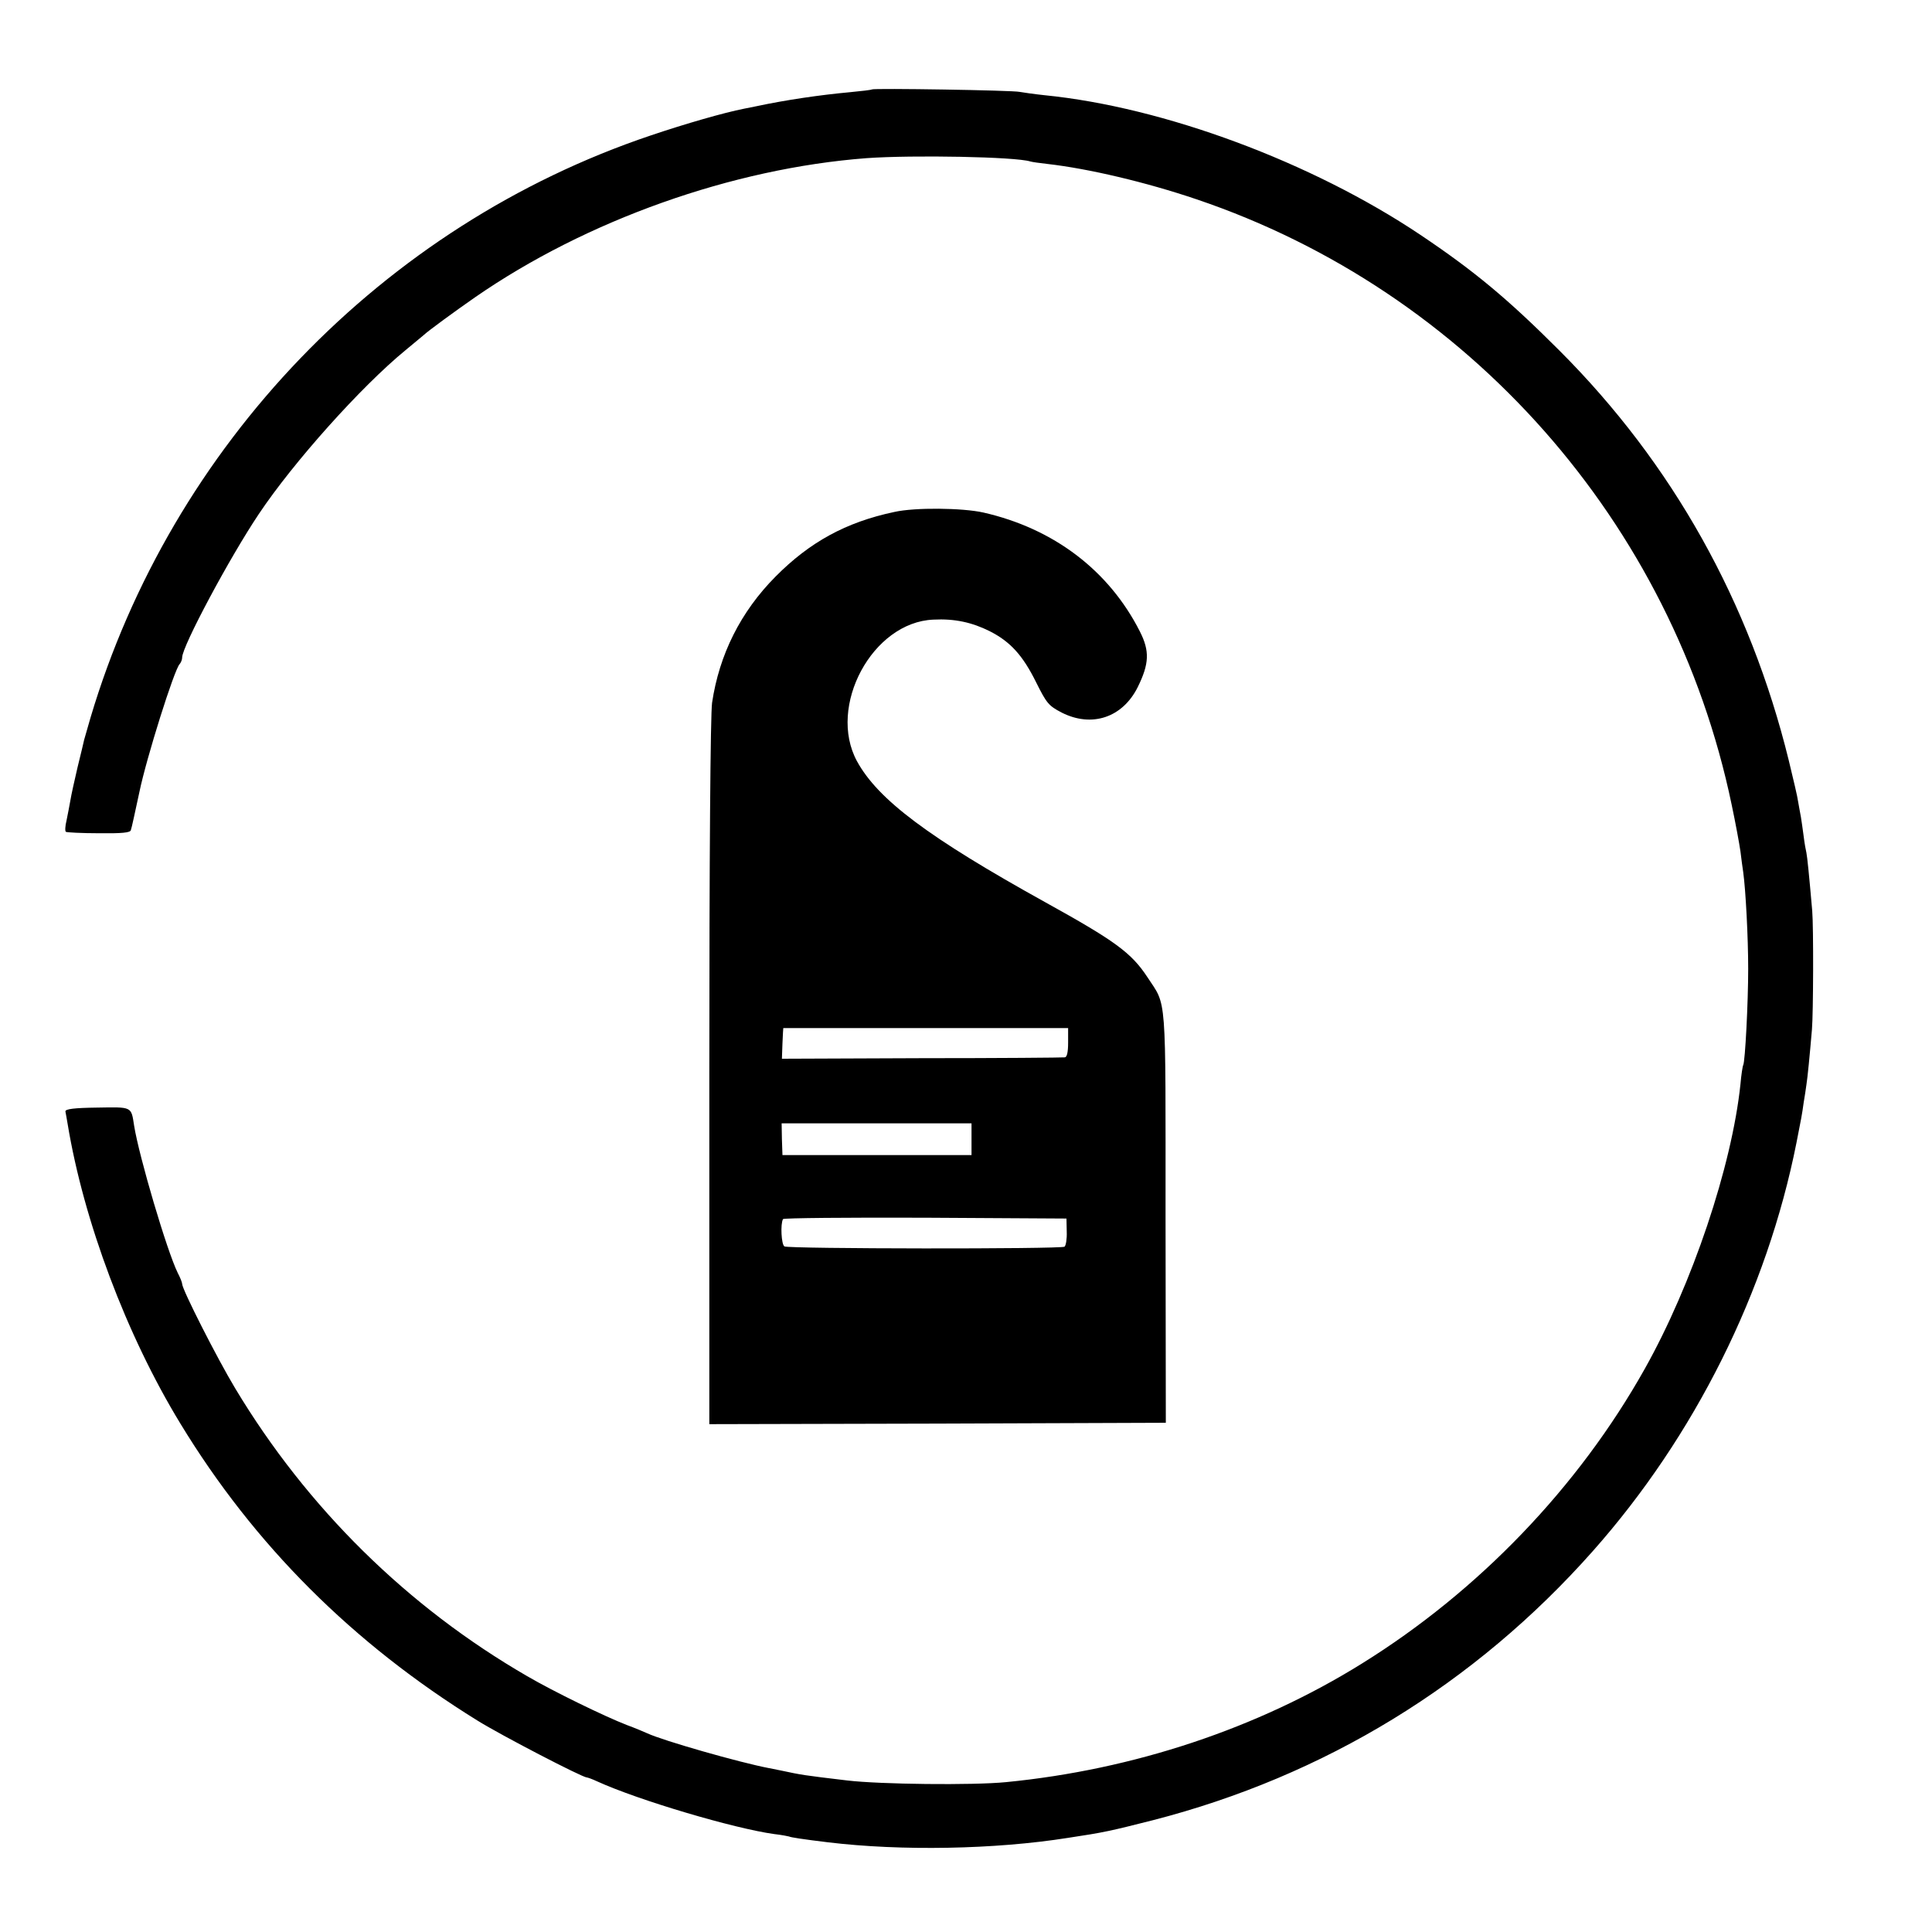
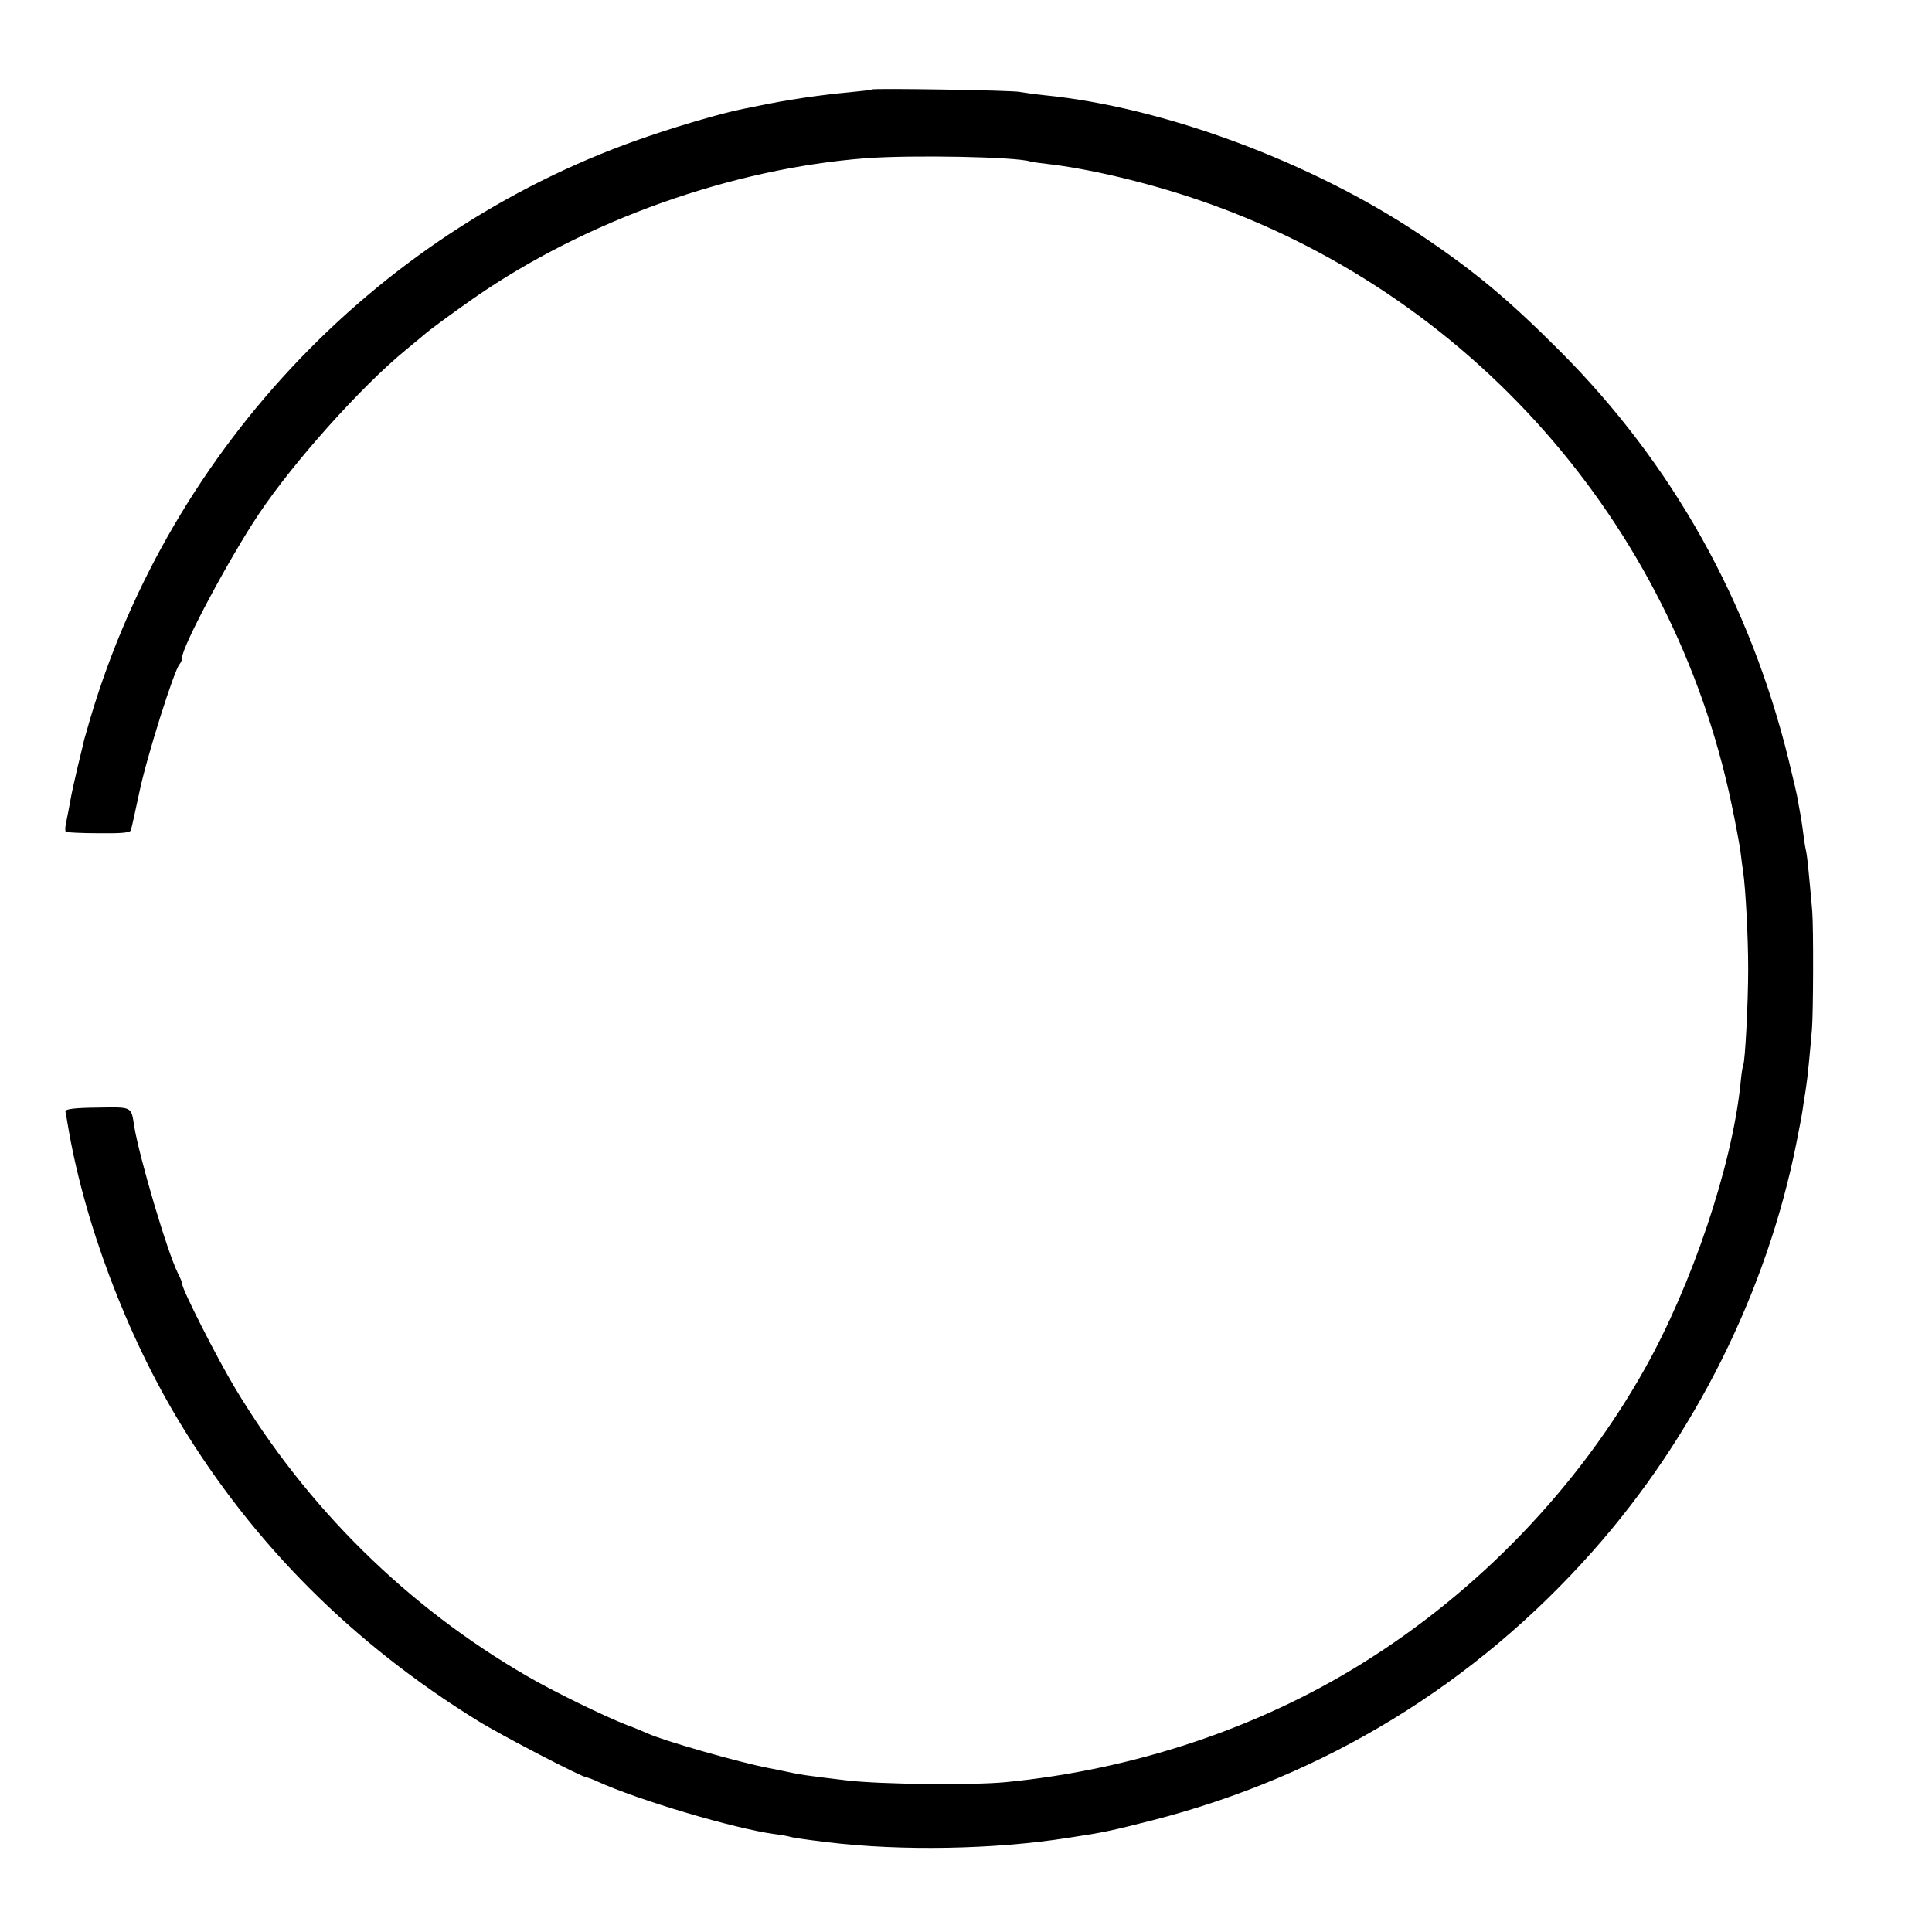
<svg xmlns="http://www.w3.org/2000/svg" version="1.0" width="700pt" height="700pt" viewBox="0 0 700 700" preserveAspectRatio="xMidYMid meet">
  <g transform="translate(0,700) scale(0.1,-0.1)" fill="#000000" stroke="none">
    <path d="M3159 6676 c-2 -2 -38 -6 -79 -10 -109 -10 -232 -28 -340 -51 -14 -3 -34 -7 -45 -9 -71 -14 -211 -54 -338 -97 -971 -327 -1735 -1122 -2029 -2109 -10 -36 -21 -72 -23 -80 -2 -8 -12 -53 -24 -100 -11 -47 -23 -101 -26 -120 -3 -19 -10 -52 -14 -73 -5 -20 -6 -39 -2 -41 3 -2 57 -5 119 -5 83 -1 114 2 116 11 3 7 16 69 31 138 25 122 127 446 146 464 5 6 9 16 9 24 0 40 172 362 278 520 125 187 370 461 531 593 29 24 59 49 65 54 18 17 117 89 186 137 404 280 933 468 1420 505 169 12 540 5 593 -12 6 -2 35 -6 62 -9 149 -17 357 -66 540 -128 985 -333 1726 -1171 1939 -2193 14 -66 28 -142 32 -170 3 -27 8 -61 10 -75 9 -65 18 -237 18 -350 0 -123 -11 -336 -18 -349 -2 -3 -7 -34 -10 -69 -31 -297 -175 -726 -347 -1032 -240 -428 -602 -805 -1024 -1067 -379 -236 -829 -385 -1290 -430 -122 -12 -457 -8 -575 6 -160 19 -165 20 -240 36 -14 3 -34 7 -45 9 -105 20 -382 99 -440 126 -11 5 -44 19 -74 30 -80 31 -265 121 -361 177 -434 251 -798 610 -1058 1043 -65 108 -192 358 -192 378 0 5 -7 23 -16 40 -39 79 -140 421 -158 533 -11 71 -6 68 -134 66 -82 -1 -116 -5 -115 -14 1 -6 5 -26 8 -45 58 -352 213 -765 408 -1085 268 -441 626 -798 1077 -1077 85 -53 380 -206 396 -206 3 0 20 -6 37 -14 151 -69 497 -171 641 -191 27 -3 52 -8 55 -9 5 -3 50 -10 141 -21 265 -32 604 -26 869 16 133 20 154 25 308 64 622 160 1166 492 1594 975 369 416 631 941 738 1480 17 86 20 101 26 145 4 22 8 51 10 65 4 24 12 106 20 200 5 58 6 371 1 430 -11 127 -18 196 -21 210 -2 8 -7 35 -10 60 -3 25 -8 56 -10 70 -3 14 -7 39 -10 55 -2 17 -18 84 -34 150 -141 574 -421 1075 -831 1485 -187 187 -308 288 -505 420 -393 263 -928 462 -1360 505 -38 4 -79 10 -90 12 -22 6 -531 14 -536 9z" />
-     <path d="M3240 5145 c-175 -37 -306 -109 -430 -234 -127 -128 -204 -283 -230 -457 -6 -43 -10 -555 -10 -1342 l0 -1272 827 2 827 3 -1 745 c0 827 5 761 -66 870 -58 88 -117 131 -368 270 -426 236 -608 373 -684 512 -108 199 56 504 277 513 77 4 140 -10 204 -42 75 -38 120 -88 168 -185 38 -76 45 -85 93 -110 109 -55 220 -18 275 92 42 85 44 131 8 202 -112 221 -312 373 -567 431 -76 17 -248 19 -323 2z m630 -1922 c0 -35 -4 -53 -12 -54 -7 -1 -241 -3 -519 -3 l-506 -2 2 56 c1 30 3 55 3 55 1 0 234 0 517 0 l515 0 0 -52z m-350 -351 l0 -57 -342 0 -343 0 -2 58 -1 57 344 0 344 0 0 -58z m345 -335 c1 -26 -3 -50 -8 -54 -14 -9 -1001 -8 -1015 1 -11 7 -15 81 -5 99 2 4 234 6 515 5 l512 -3 1 -48z" />
  </g>
</svg>